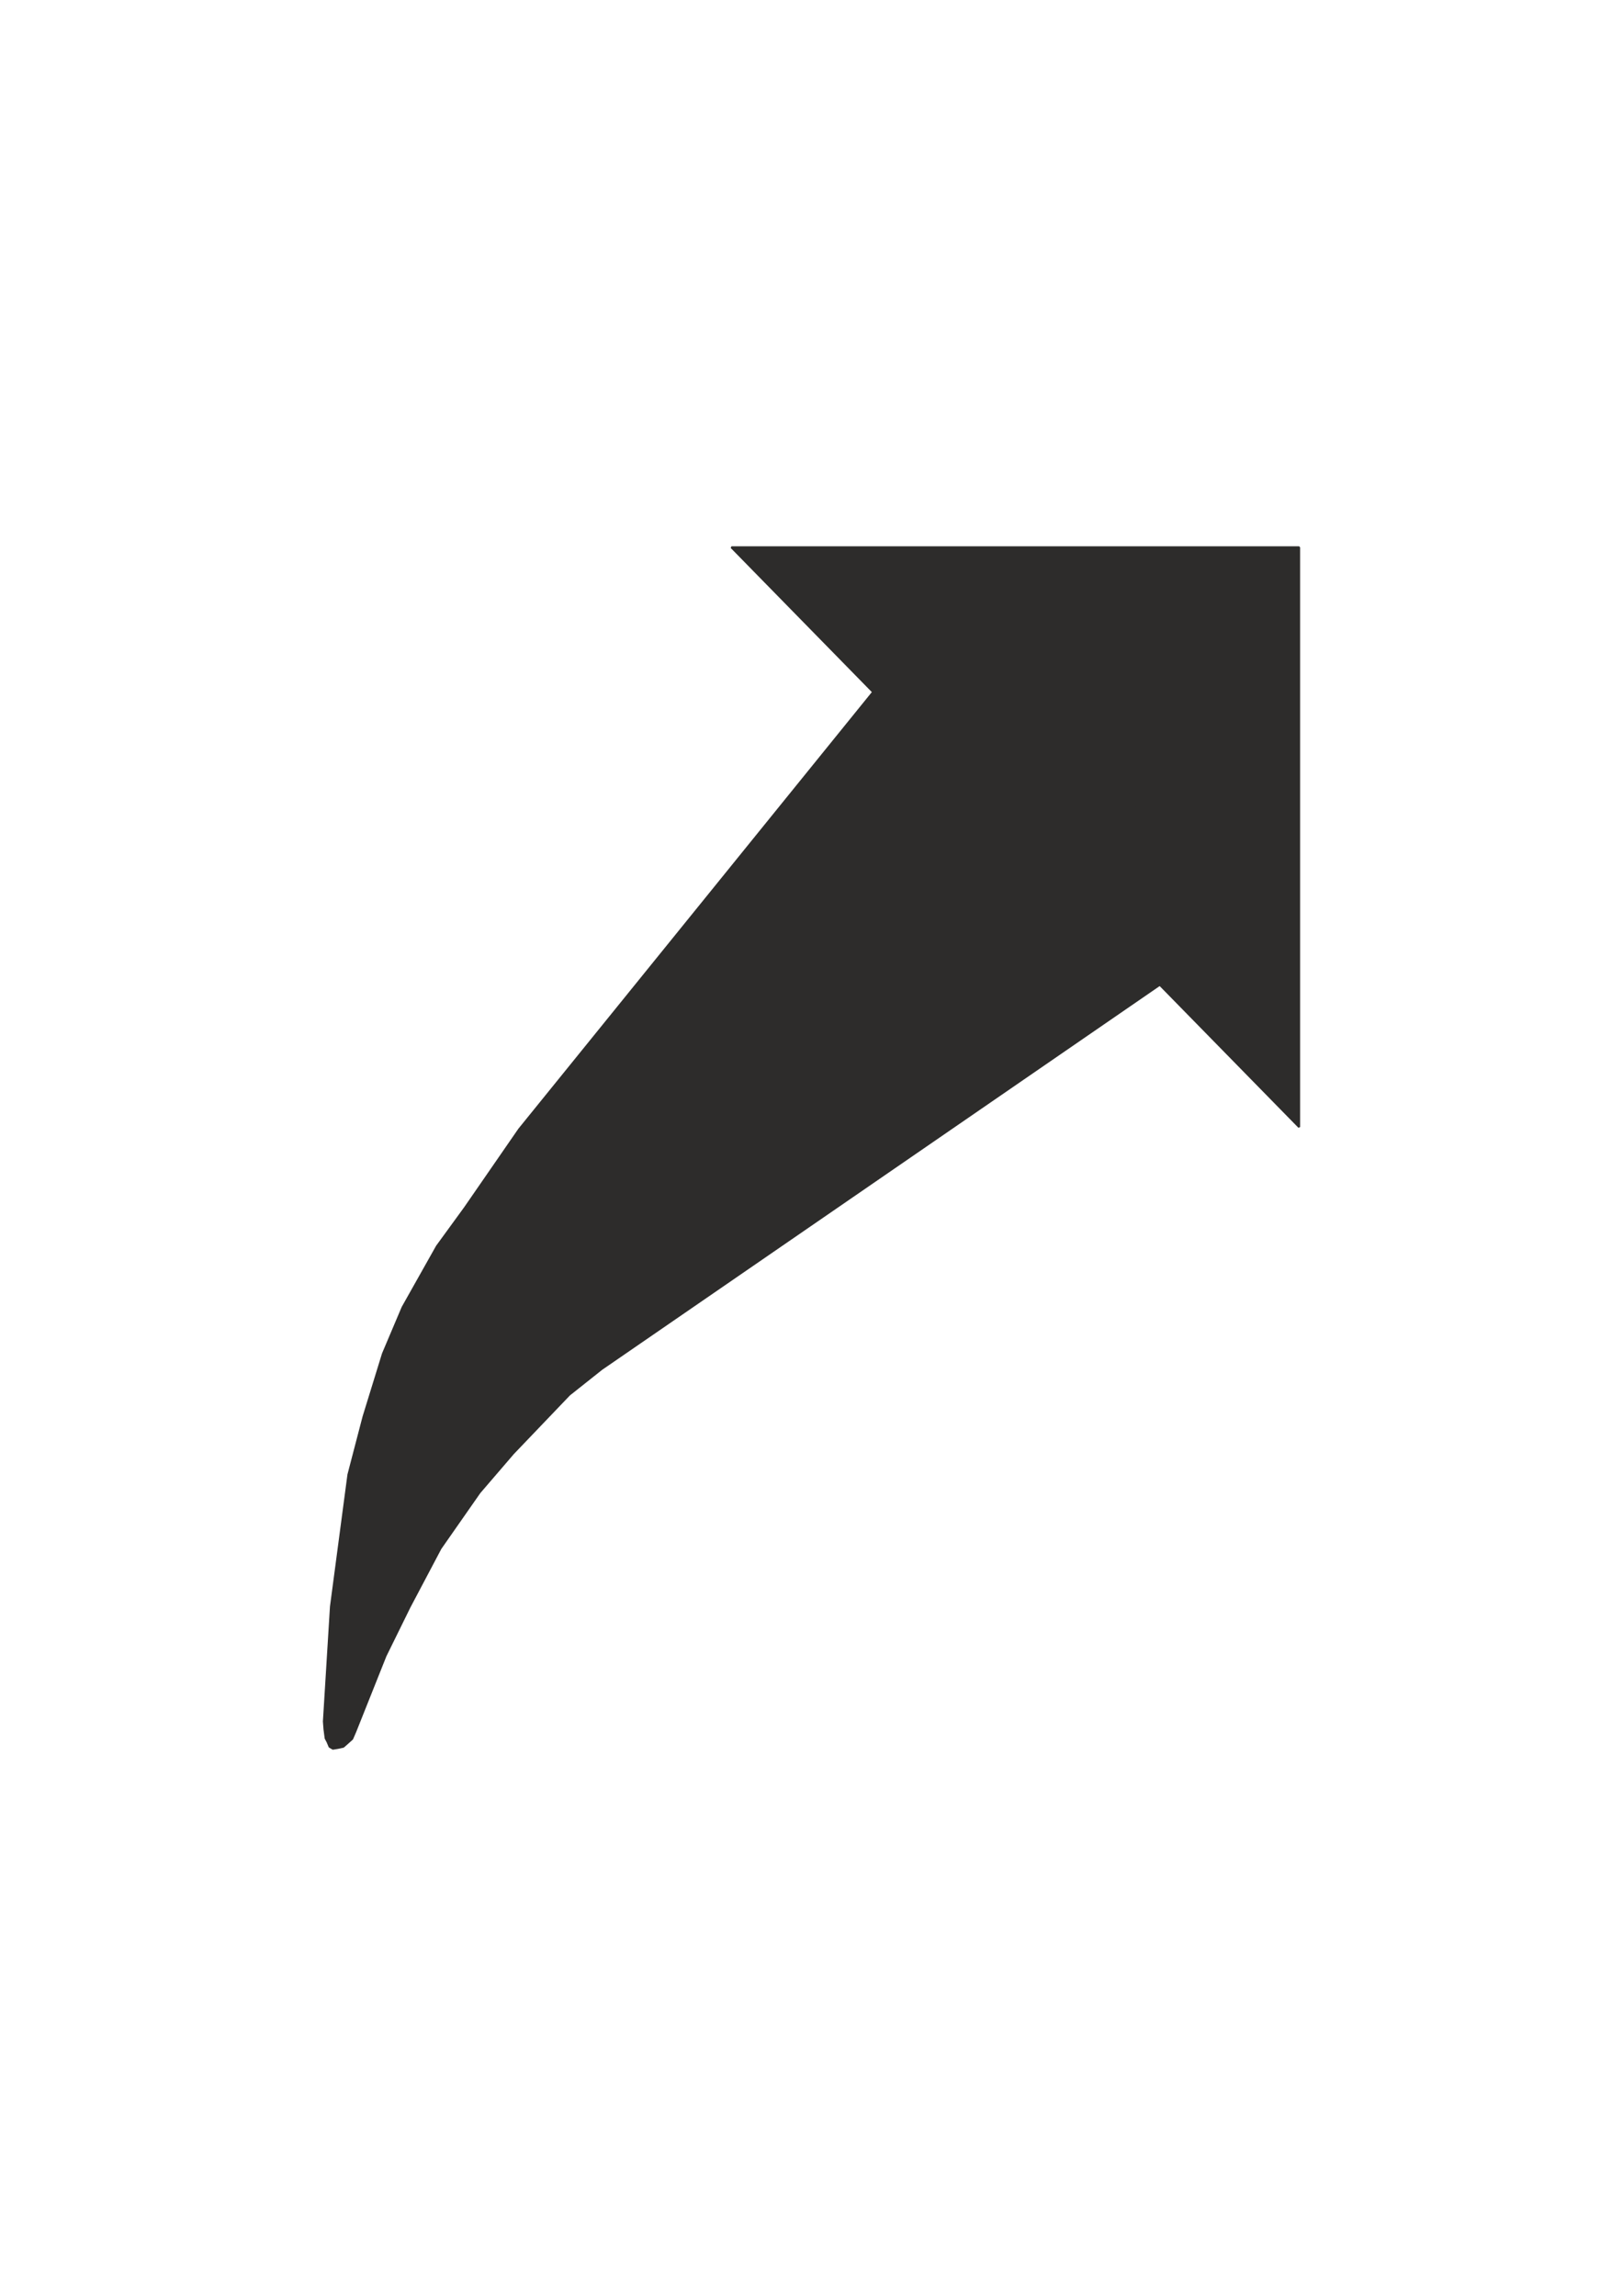
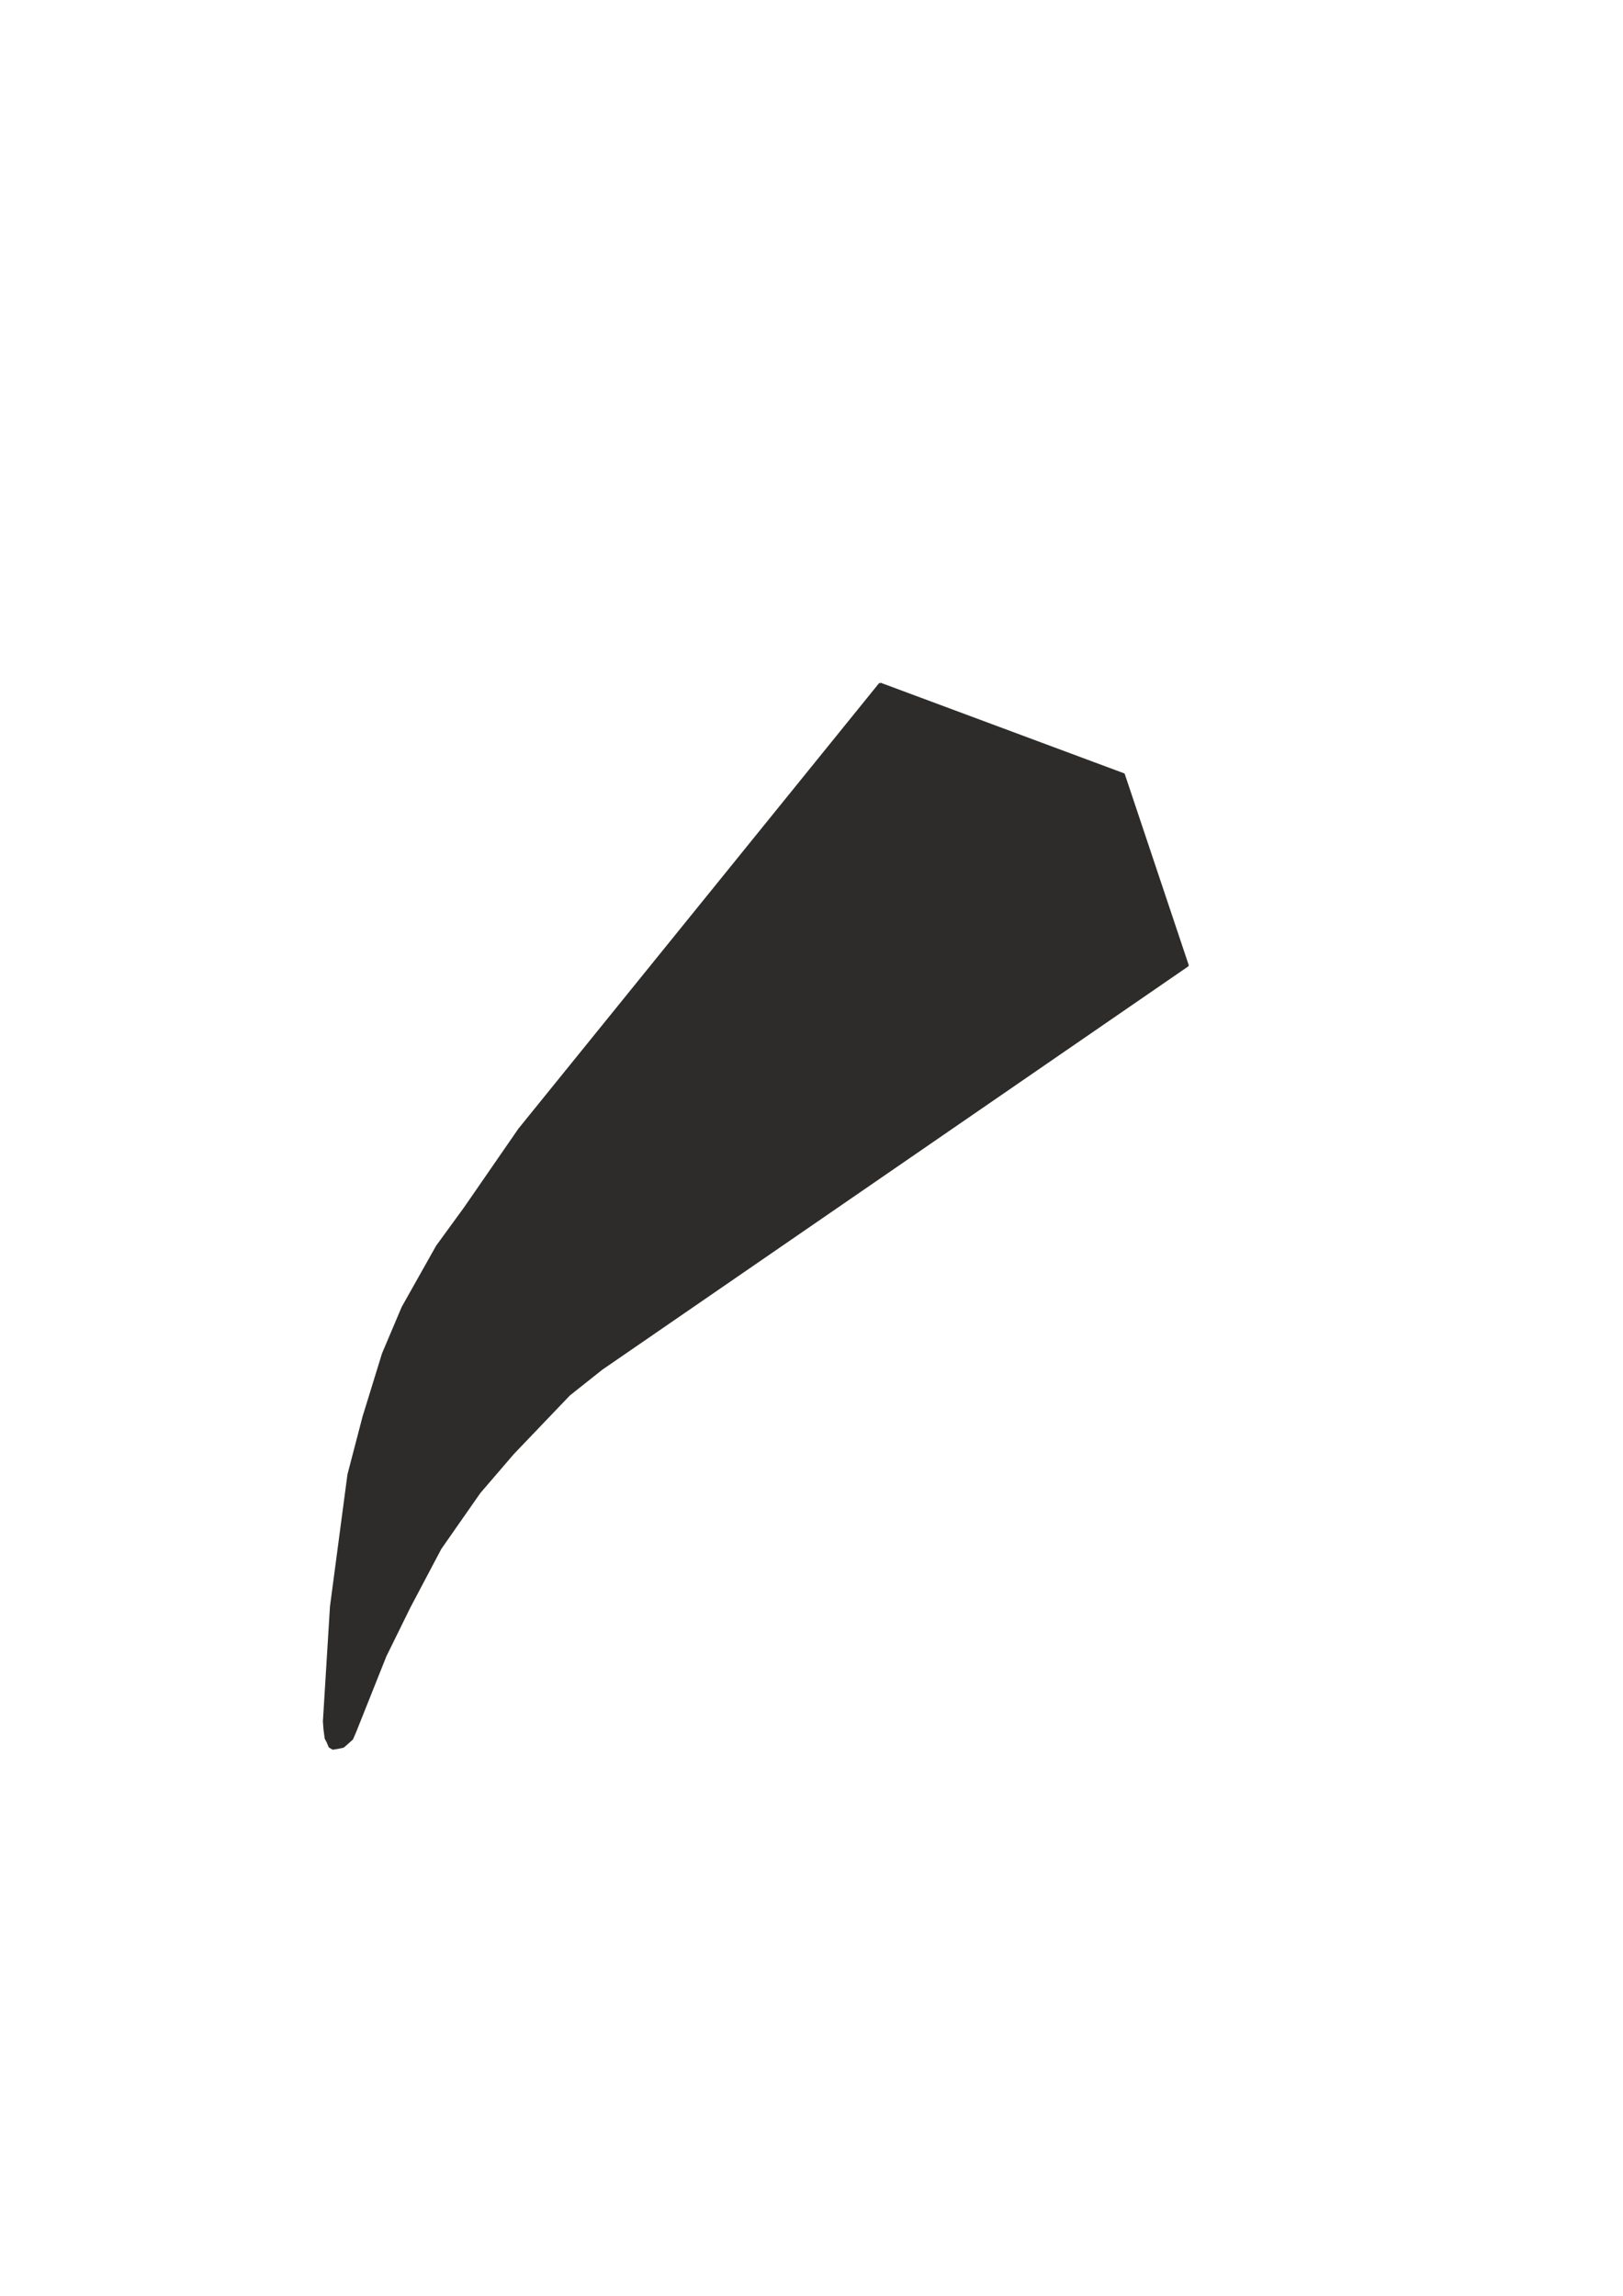
<svg xmlns="http://www.w3.org/2000/svg" height="841.89pt" viewBox="0 0 595.276 841.89" width="595.276pt" version="1.1" id="14db0580-f60c-11ea-b0cc-dcc15c148e23">
  <g>
-     <path style="stroke-linejoin:bevel;stroke:#2d2c2b;stroke-width:0.72;stroke-miterlimit:10.433;fill:#2d2c2b;" d="M 268.262,200.697 L 476.486,200.697 476.486,413.313 268.262,200.697 268.262,200.697 Z" />
-     <path style="stroke-linejoin:bevel;stroke:#2d2c2b;stroke-width:0.72;stroke-miterlimit:10.433;fill:#2d2c2b;" d="M 322.766,250.665 L 190.43,414.105 170.486,442.977 160.262,457.017 147.662,479.409 140.462,496.401 133.334,519.513 127.79,540.753 121.382,589.137 118.79,631.257 119.006,634.137 119.438,637.449 120.158,638.817 120.878,640.545 122.102,641.265 123.902,640.977 125.918,640.545 127.07,639.537 129.158,637.665 130.31,635.001 141.398,607.209 150.182,589.353 161.558,567.825 175.886,547.305 188.198,532.977 208.79,511.449 220.67,502.017 435.662,354.057 412.19,283.929 322.766,250.665 322.766,250.665 Z" />
+     <path style="stroke-linejoin:bevel;stroke:#2d2c2b;stroke-width:0.72;stroke-miterlimit:10.433;fill:#2d2c2b;" d="M 322.766,250.665 L 190.43,414.105 170.486,442.977 160.262,457.017 147.662,479.409 140.462,496.401 133.334,519.513 127.79,540.753 121.382,589.137 118.79,631.257 119.006,634.137 119.438,637.449 120.158,638.817 120.878,640.545 122.102,641.265 123.902,640.977 125.918,640.545 127.07,639.537 129.158,637.665 130.31,635.001 141.398,607.209 150.182,589.353 161.558,567.825 175.886,547.305 188.198,532.977 208.79,511.449 220.67,502.017 435.662,354.057 412.19,283.929 322.766,250.665 322.766,250.665 " />
  </g>
</svg>